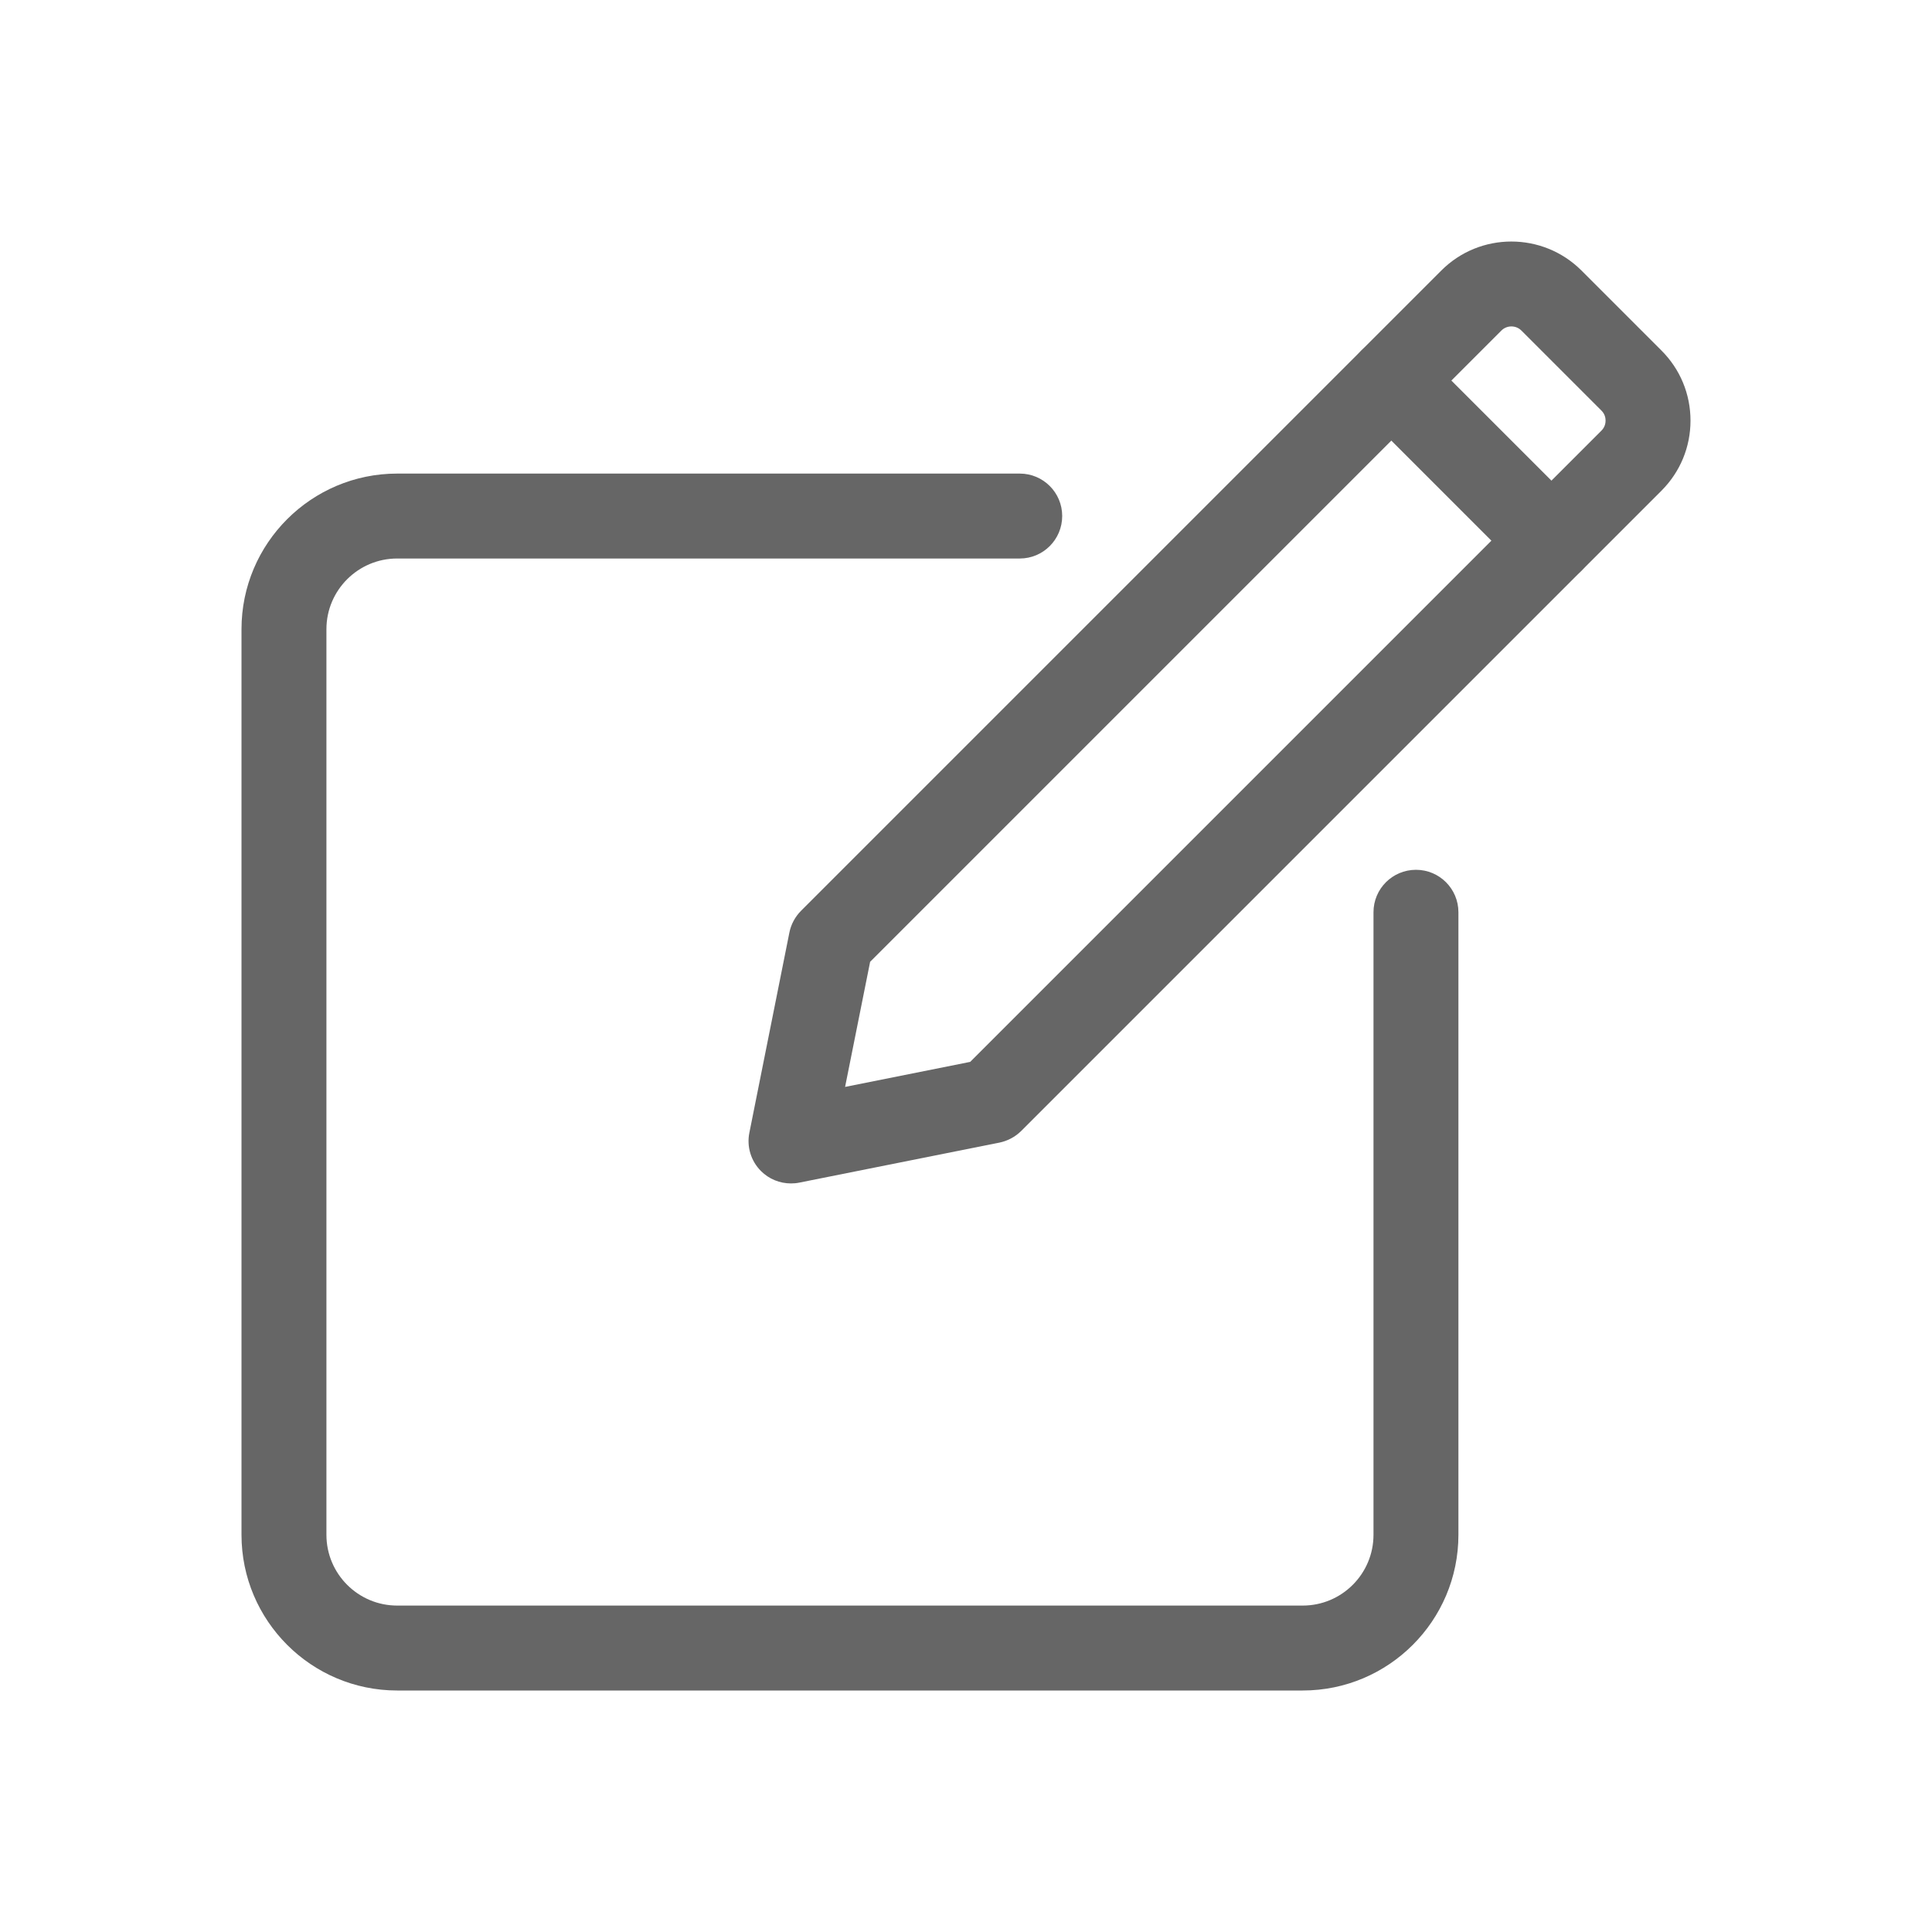
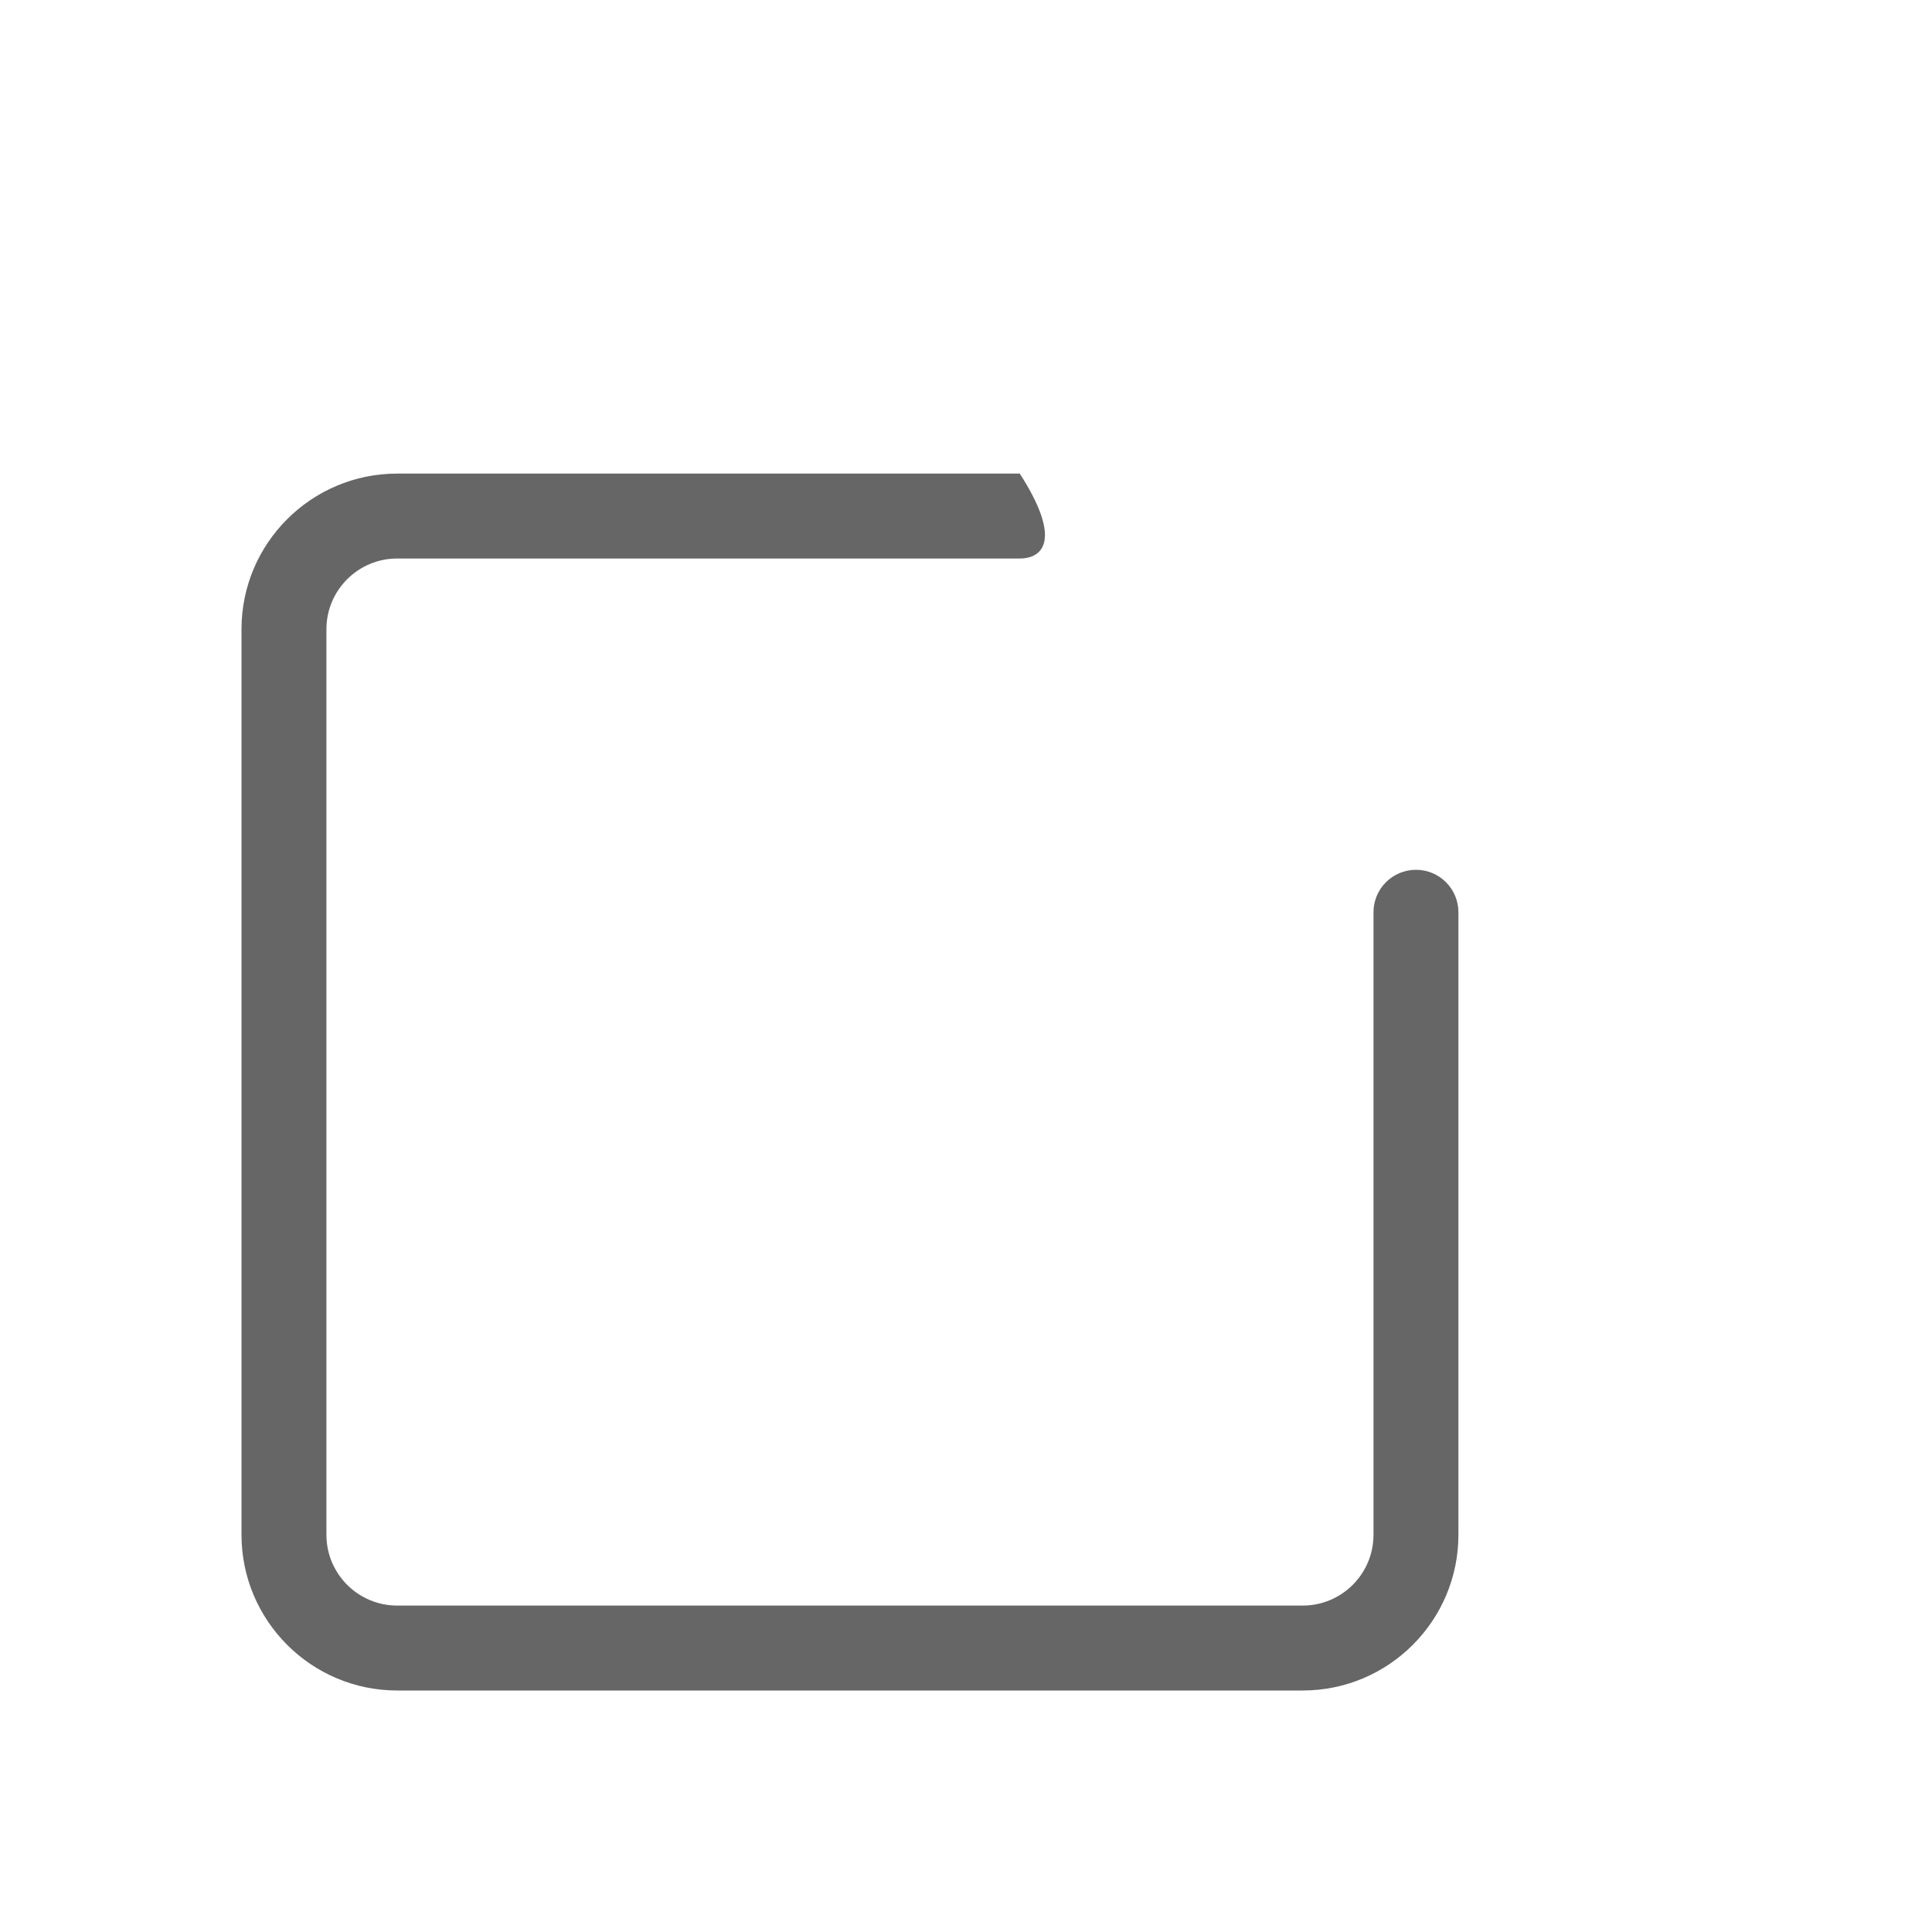
<svg xmlns="http://www.w3.org/2000/svg" width="24" height="24" viewBox="0 0 24 24" fill="none">
  <g id="Edit">
    <g id="Vector">
-       <path d="M16.183 21H4.934C3.867 21 3 20.132 3 19.066V7.816C3 6.75 3.867 5.883 4.934 5.883H12.668C12.959 5.883 13.195 6.119 13.195 6.41C13.195 6.702 12.959 6.938 12.668 6.938H4.934C4.449 6.938 4.055 7.332 4.055 7.816V19.066C4.055 19.551 4.449 19.945 4.934 19.945H16.183C16.668 19.945 17.062 19.551 17.062 19.066V11.332C17.062 11.041 17.298 10.805 17.59 10.805C17.881 10.805 18.117 11.041 18.117 11.332V19.066C18.117 20.133 17.25 21 16.183 21Z" fill="#666666" />
-       <path d="M9.826 14.701C9.687 14.701 9.553 14.647 9.453 14.547C9.328 14.422 9.274 14.243 9.309 14.071L9.806 11.585C9.826 11.483 9.877 11.389 9.95 11.315L17.905 3.36C18.385 2.88 19.165 2.881 19.645 3.36L20.64 4.355C20.872 4.587 21 4.896 21 5.225C21 5.554 20.872 5.862 20.64 6.095L12.685 14.05C12.611 14.123 12.517 14.173 12.415 14.194L9.929 14.691C9.895 14.698 9.86 14.701 9.826 14.701ZM10.809 11.948L10.498 13.502L12.052 13.191L19.894 5.349C19.939 5.304 19.945 5.252 19.945 5.225C19.945 5.198 19.939 5.145 19.894 5.101L18.899 4.106C18.831 4.038 18.719 4.038 18.651 4.106L10.809 11.948Z" fill="#666666" />
-       <path d="M19.272 7.244C19.137 7.244 19.002 7.192 18.899 7.089L16.911 5.101C16.705 4.895 16.705 4.561 16.911 4.355C17.117 4.149 17.451 4.149 17.657 4.355L19.645 6.343C19.851 6.549 19.851 6.883 19.645 7.089C19.542 7.192 19.407 7.244 19.272 7.244Z" fill="#666666" />
+       <path d="M16.183 21H4.934C3.867 21 3 20.132 3 19.066V7.816C3 6.75 3.867 5.883 4.934 5.883H12.668C13.195 6.702 12.959 6.938 12.668 6.938H4.934C4.449 6.938 4.055 7.332 4.055 7.816V19.066C4.055 19.551 4.449 19.945 4.934 19.945H16.183C16.668 19.945 17.062 19.551 17.062 19.066V11.332C17.062 11.041 17.298 10.805 17.59 10.805C17.881 10.805 18.117 11.041 18.117 11.332V19.066C18.117 20.133 17.25 21 16.183 21Z" fill="#666666" />
    </g>
  </g>
</svg>